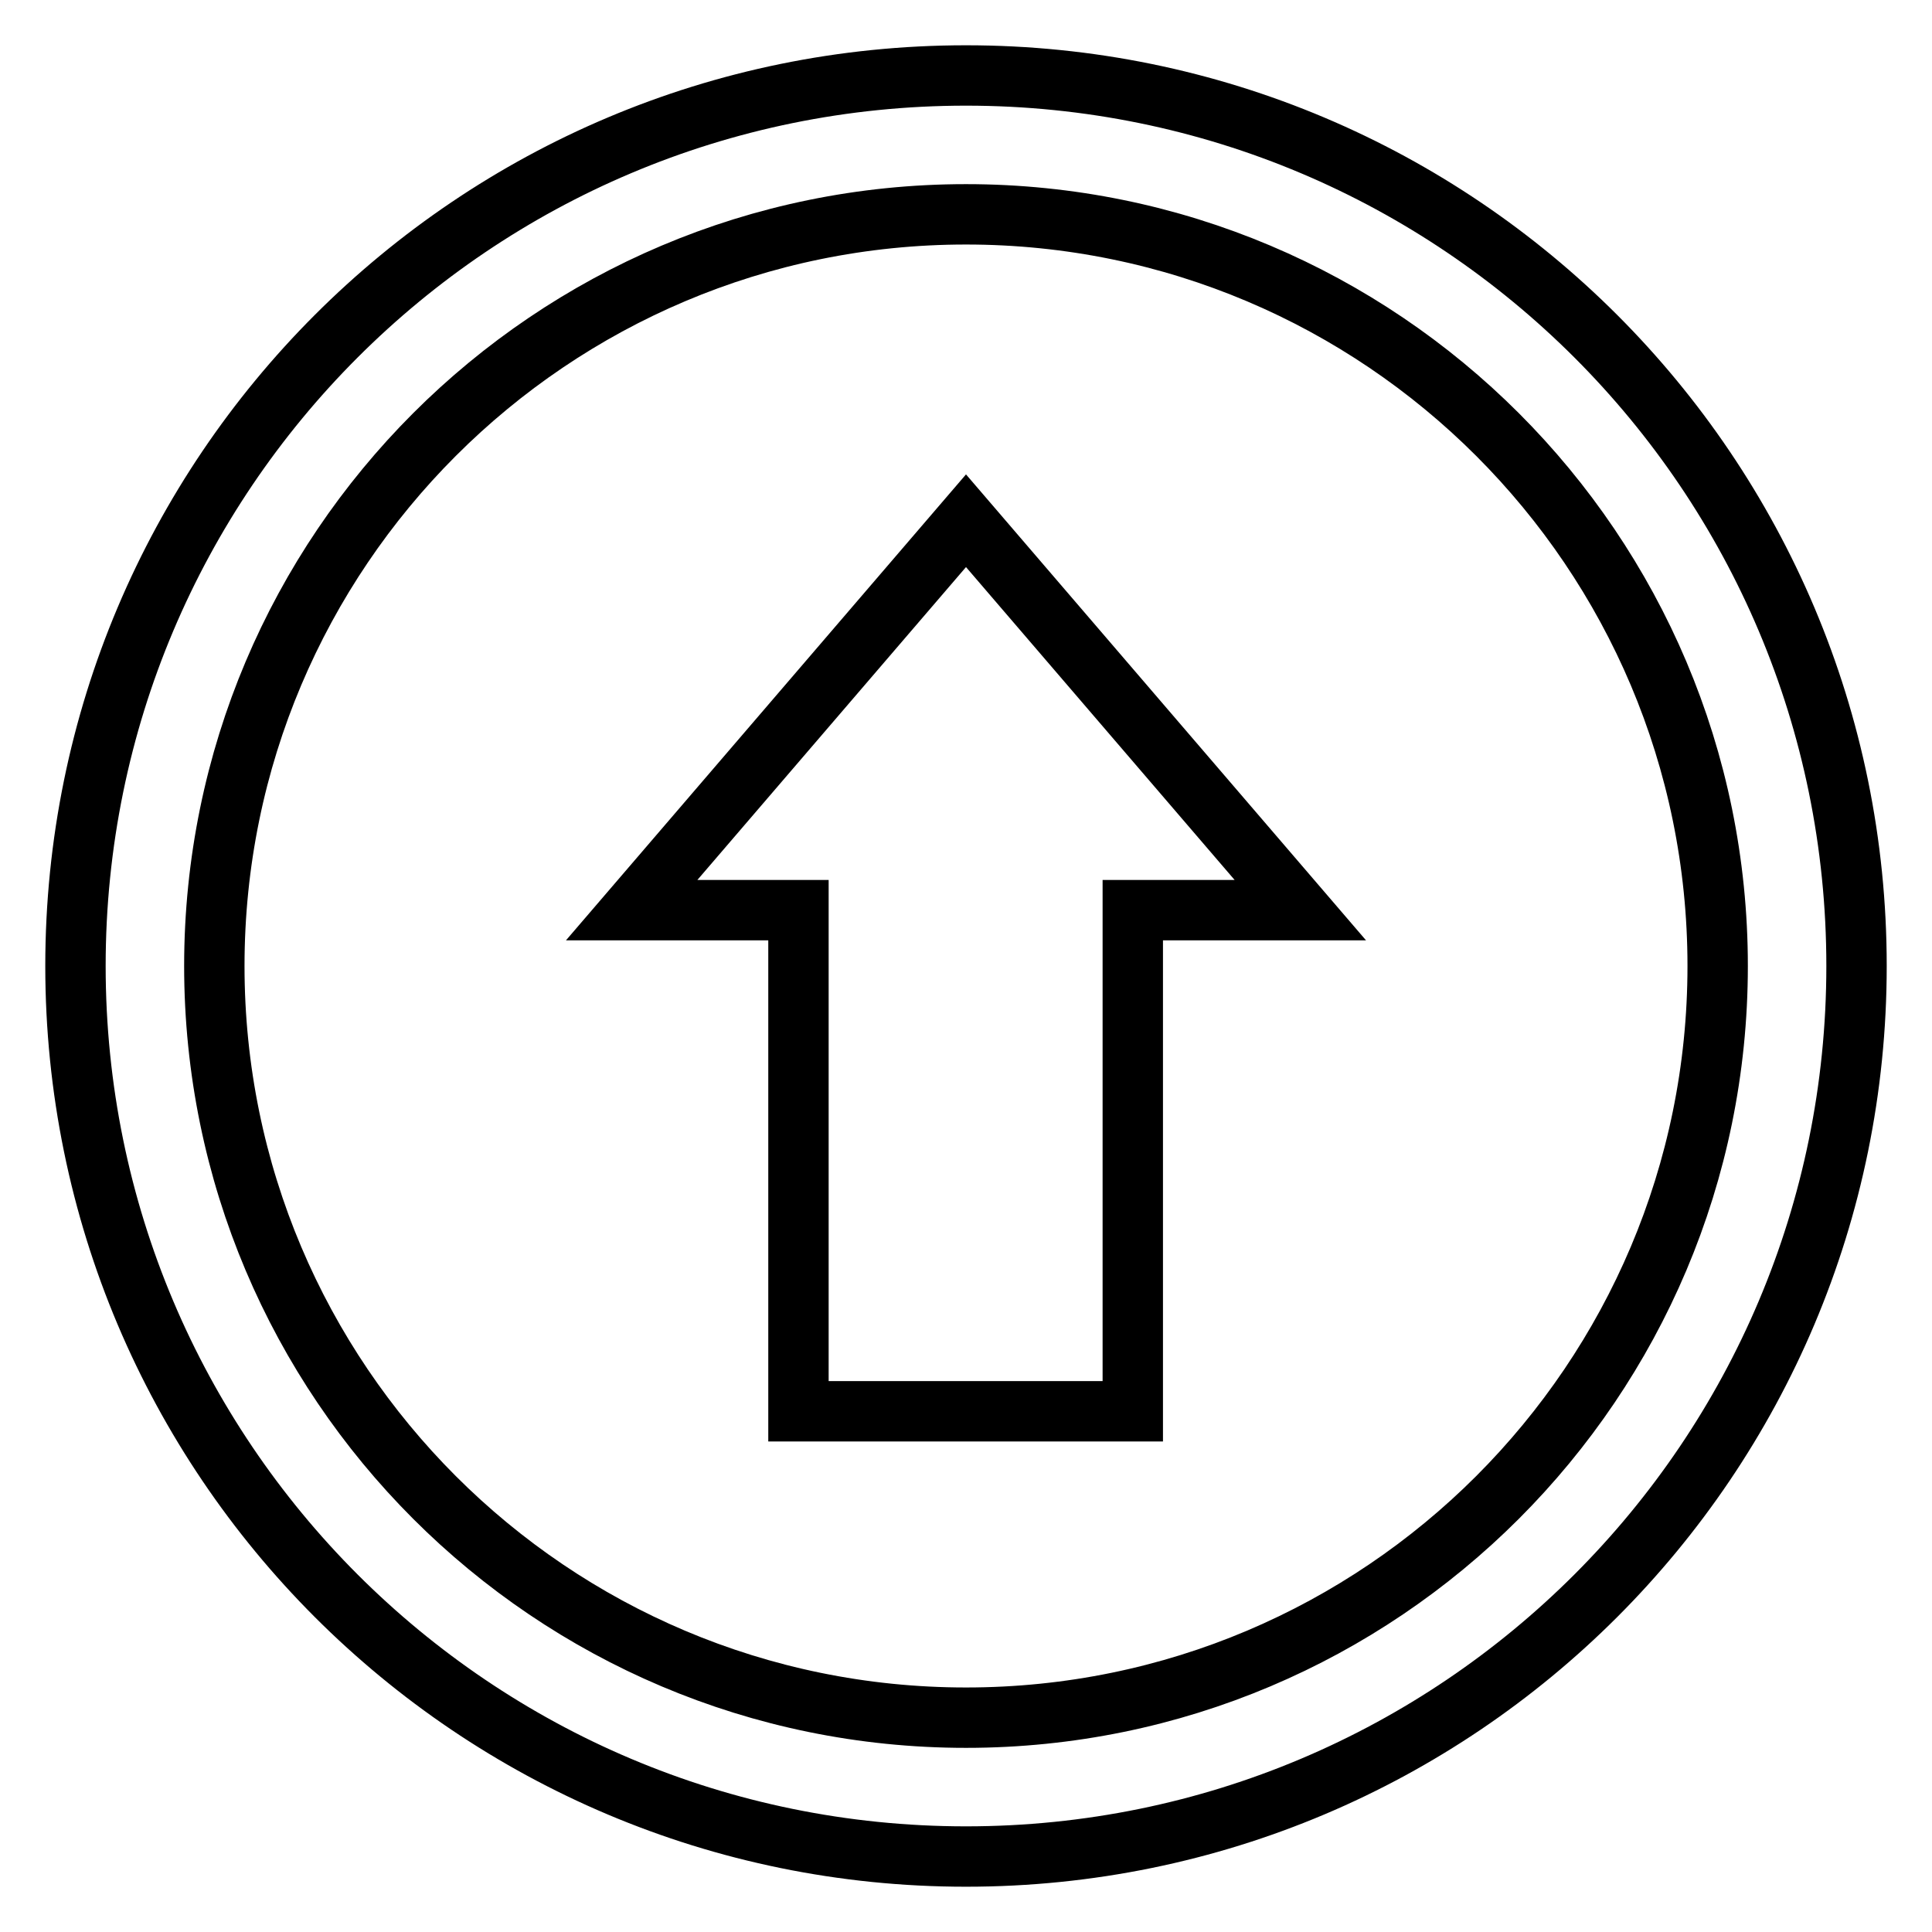
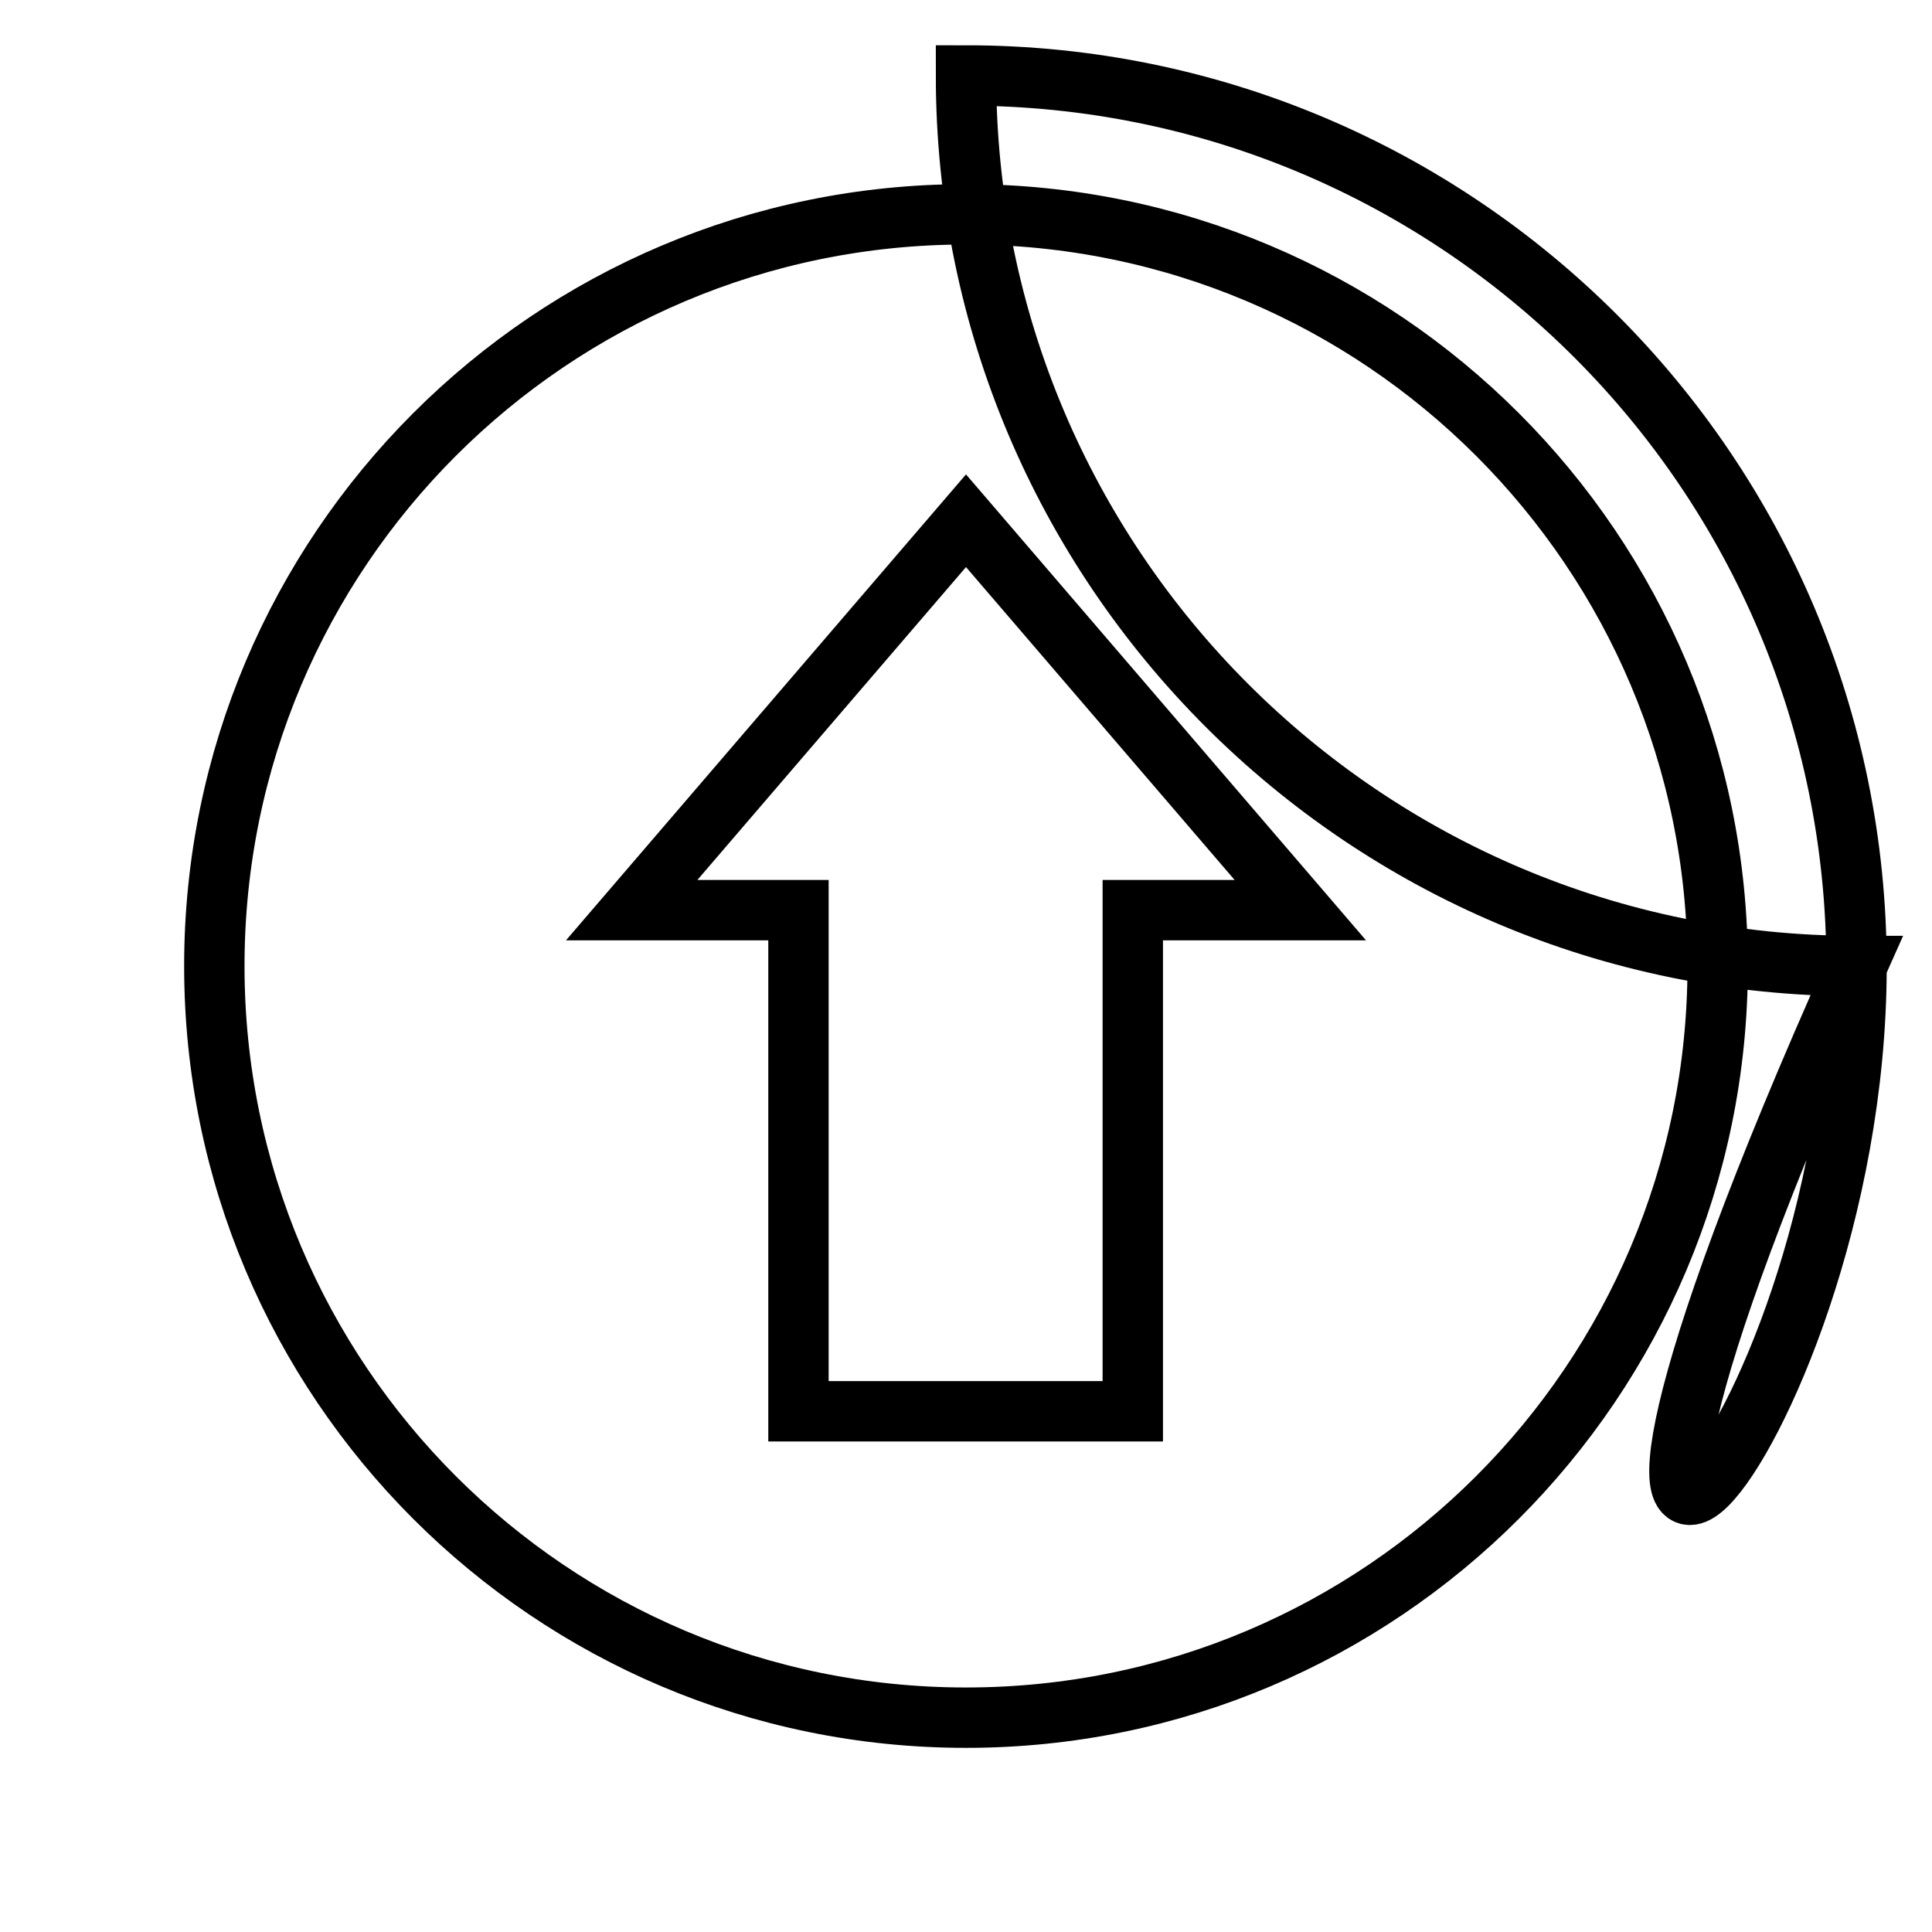
<svg xmlns="http://www.w3.org/2000/svg" version="1.1" x="0px" y="0px" viewBox="0 0 256 256" enable-background="new 0 0 256 256" xml:space="preserve">
  <g>
-     <path stroke-width="8" fill-opacity="0" stroke="#000000" d="M246,128c0-65.2-52.8-118-118-118C62.8,10,10,62.8,10,128c0,65.2,52.8,118,118,118 C193.2,246,246,193.2,246,128z M28.4,128c0-55,44.6-99.6,99.6-99.6c55,0,99.6,44.6,99.6,99.6c0,55-44.6,99.6-99.6,99.6 C73,227.6,28.4,183,28.4,128z M172.3,120.6L128,69l-44.3,51.6h22.1V187h44.3v-66.4H172.3z" />
+     <path stroke-width="8" fill-opacity="0" stroke="#000000" d="M246,128c0-65.2-52.8-118-118-118c0,65.2,52.8,118,118,118 C193.2,246,246,193.2,246,128z M28.4,128c0-55,44.6-99.6,99.6-99.6c55,0,99.6,44.6,99.6,99.6c0,55-44.6,99.6-99.6,99.6 C73,227.6,28.4,183,28.4,128z M172.3,120.6L128,69l-44.3,51.6h22.1V187h44.3v-66.4H172.3z" />
  </g>
</svg>